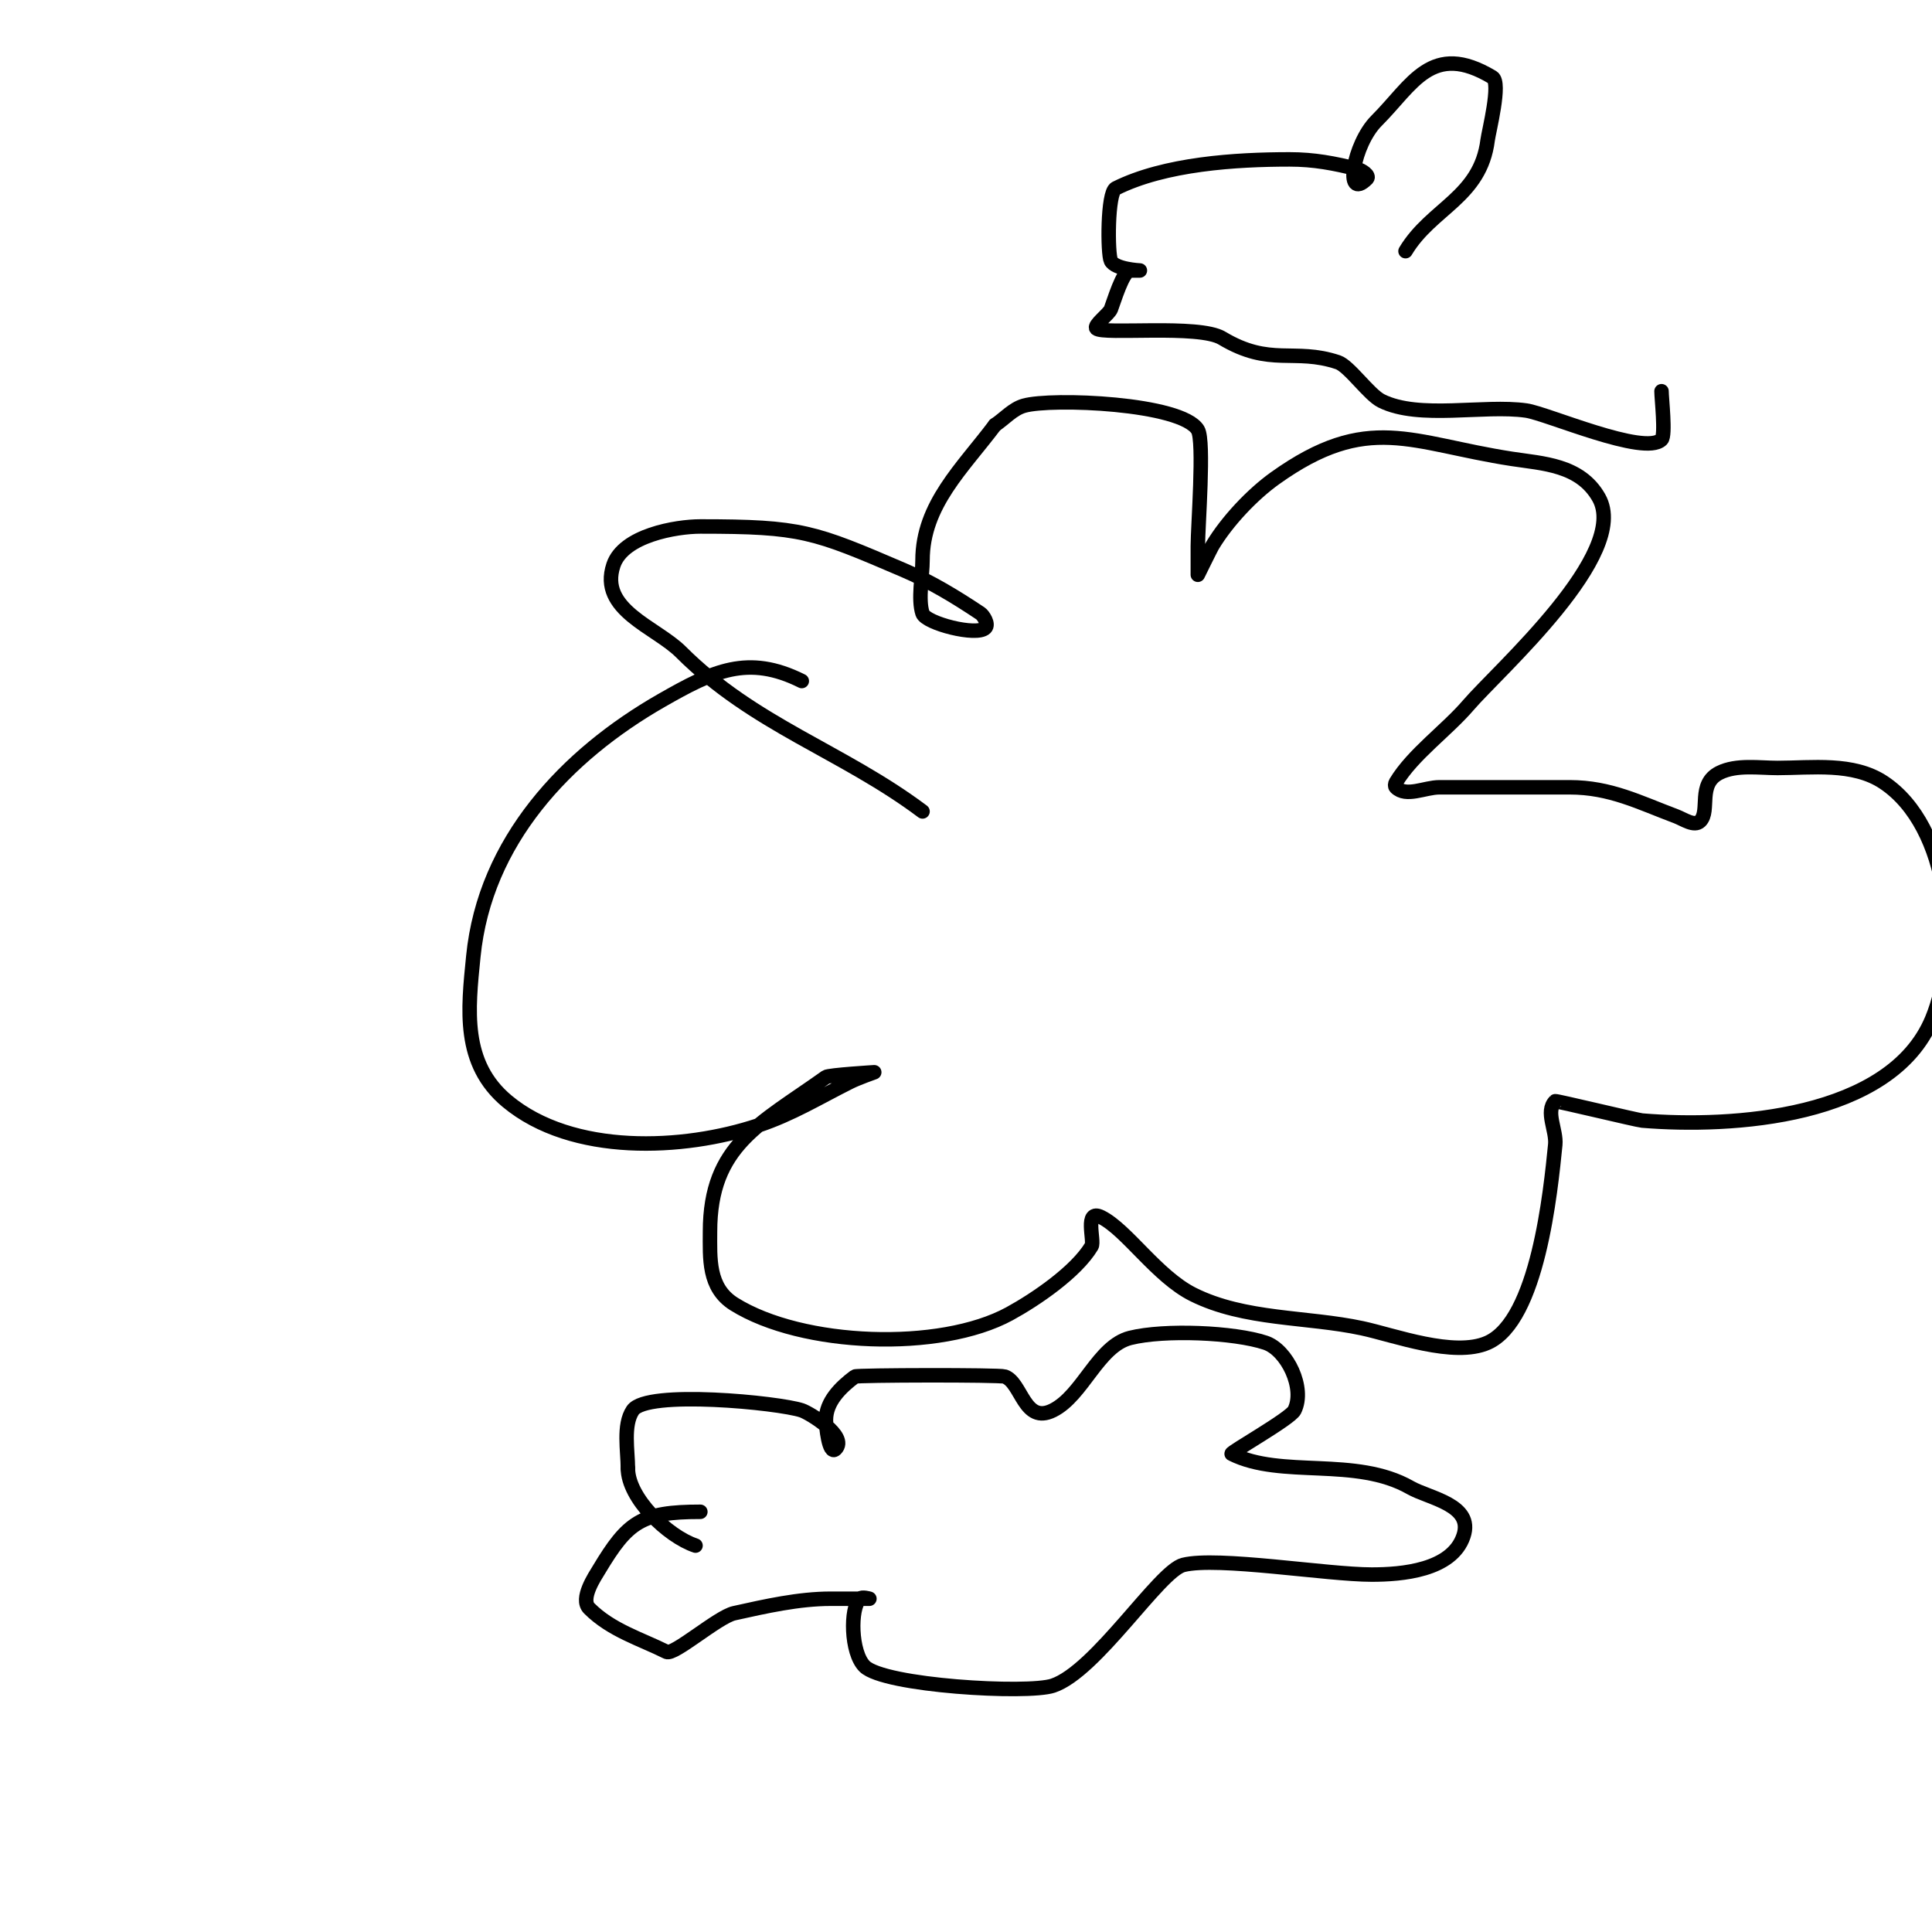
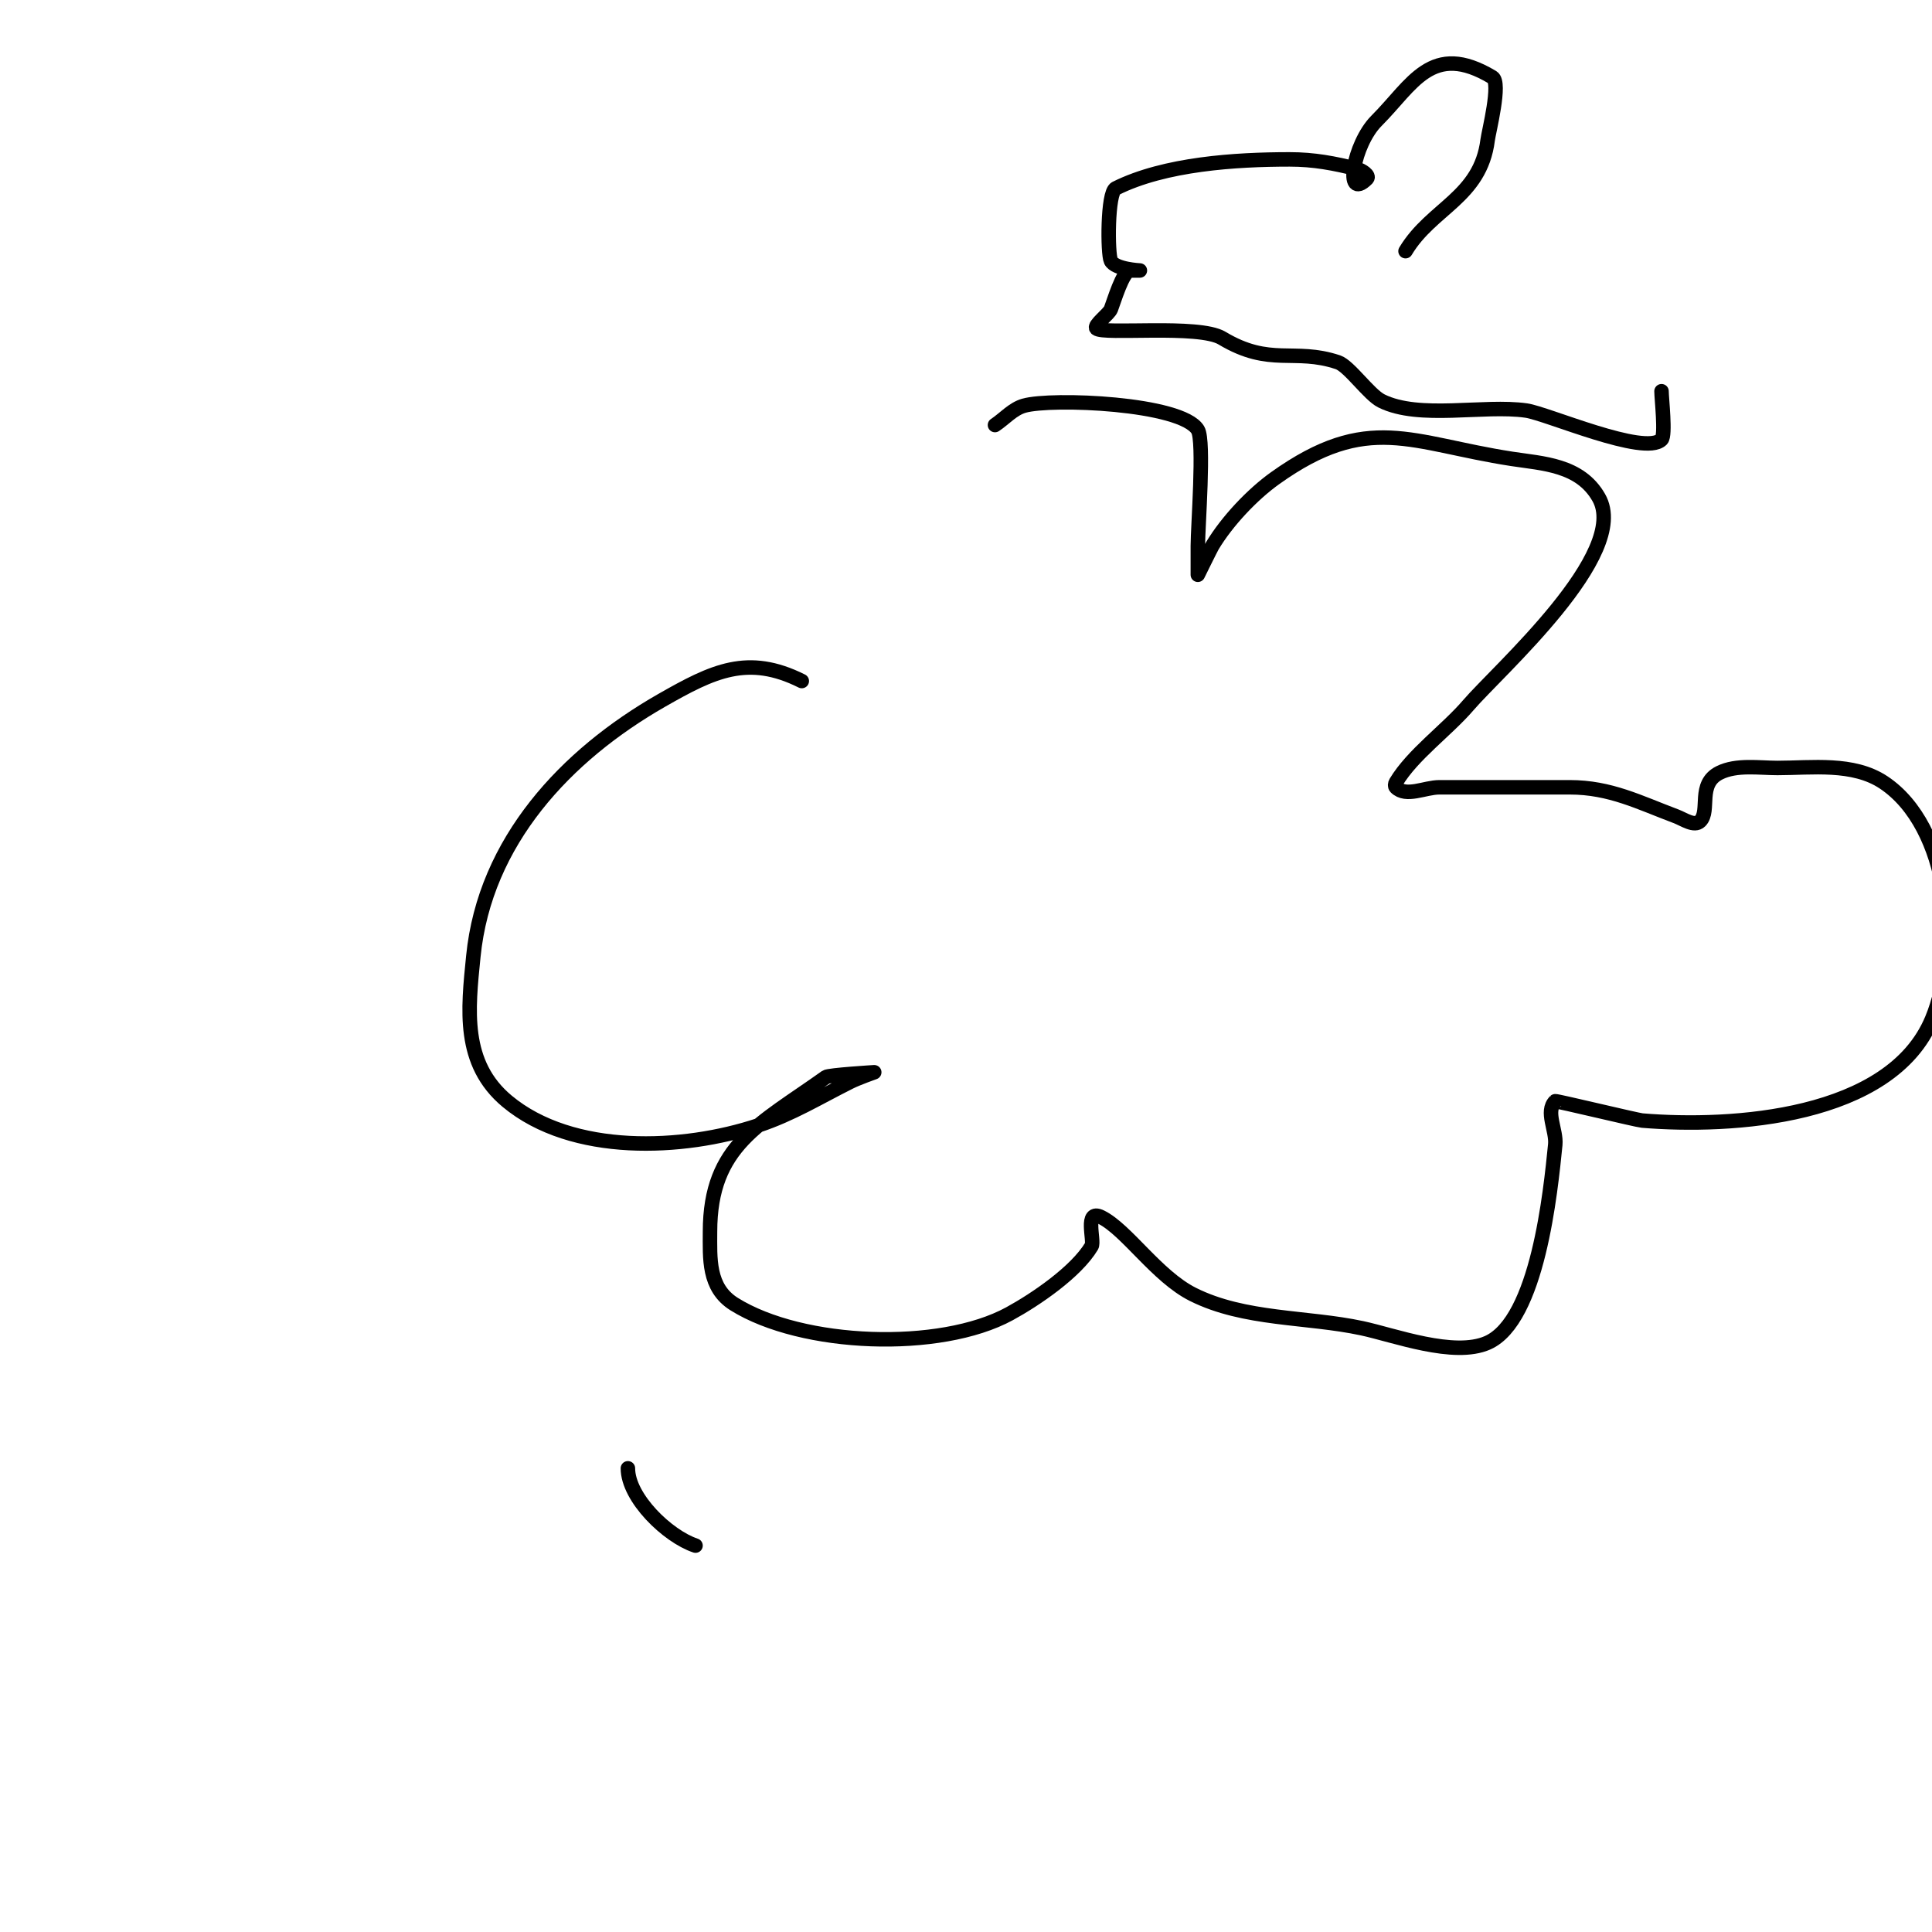
<svg xmlns="http://www.w3.org/2000/svg" viewBox="0 0 400 400" version="1.1">
  <g fill="none" stroke="#000000" stroke-width="3" stroke-linecap="round" stroke-linejoin="round">
    <path d="M166,141c-11.148,-5.574 -18.342,-2.09 -29,4c-19.802,11.315 -36.617,29.168 -39,53c-1.104,11.036 -2.404,22.163 7,30c13.501,11.25 36.449,10.184 52,5c7.01,-2.337 12.513,-5.757 19,-9c1.606,-0.803 5,-2 5,-2c0,0 -9.392,0.566 -10,1c-13.657,9.755 -24,14.099 -24,32c0,5.484 -0.457,11.589 5,15c14.077,8.798 42.608,9.85 57,2c5.427,-2.96 13.791,-8.651 17,-14c0.659,-1.098 -1.598,-7.799 2,-6c5.286,2.643 11.518,12.259 19,16c10.688,5.344 23.57,4.551 35,7c6.654,1.426 19.042,6.092 26,3c10.402,-4.623 13.041,-31.412 14,-41c0.299,-2.985 -2.121,-6.879 0,-9c0.143,-0.143 16.904,3.909 18,4c18.468,1.539 51.436,-0.446 60,-21c5.992,-14.38 3.744,-39.837 -10,-49c-6.339,-4.226 -14.916,-3 -22,-3c-3.767,0 -8.477,-0.762 -12,1c-4.654,2.327 -1.858,7.858 -4,10c-1.202,1.202 -3.409,-0.403 -5,-1c-7.617,-2.856 -13.606,-6 -22,-6c-9,0 -18,0 -27,0c-3,0 -6.879,2.121 -9,0c-0.236,-0.236 -0.172,-0.714 0,-1c3.475,-5.792 10.531,-10.786 15,-16c6.151,-7.176 33.65,-31.362 27,-43c-3.887,-6.802 -11.598,-7.015 -18,-8c-20.959,-3.225 -29.74,-9.757 -49,4c-4.723,3.374 -9.938,8.897 -13,14c-0.294,0.489 -3,6 -3,6c0,0 0,-5.761 0,-6c0,-3.912 1.389,-21.685 0,-24c-3.336,-5.559 -30.265,-6.639 -36,-5c-2.311,0.66 -4,2.667 -6,4" />
-     <path d="M206,88c-6.688,8.917 -15,16.509 -15,28c0,3.167 -0.97,8.089 0,11c0.686,2.057 11.222,4.778 13,3c0.781,-0.781 -0.448,-2.632 -1,-3c-5.274,-3.516 -10.264,-6.542 -16,-9c-18.574,-7.96 -21.078,-9 -42,-9c-5.025,0 -15.954,1.861 -18,8c-3.092,9.276 8.782,12.782 14,18c15.127,15.127 33.374,20.531 50,33" />
    <path d="M330,166" />
-     <path d="M145,313c-12.2,0 -15.021,2.035 -21,12c-0.789,1.314 -3.983,6.017 -2,8c4.556,4.556 10.651,6.325 16,9c1.529,0.764 10.637,-7.253 14,-8c6.516,-1.448 13.404,-3 20,-3c0.21,0 8,0 8,0c0,0 -1.529,-0.471 -2,0c-2.007,2.007 -1.871,11.129 1,14c4.03,4.03 33.717,5.761 39,4c8.92,-2.973 22.019,-23.755 27,-25c7.093,-1.773 29.707,2 39,2c6.132,0 16.608,-0.823 19,-8c2.158,-6.473 -7.133,-7.79 -11,-10c-11.352,-6.487 -26.664,-1.832 -37,-7c-0.431,-0.215 12.132,-7.264 13,-9c2.291,-4.583 -1.524,-12.508 -6,-14c-6.472,-2.157 -20.899,-2.775 -28,-1c-6.65,1.662 -9.82,11.91 -16,15c-5.992,2.996 -6.442,-5.814 -10,-7c-1.14,-0.38 -30.584,-0.312 -31,0c-2.989,2.242 -6,5.202 -6,9c0,1.02 0.595,7.405 2,6c2.63,-2.63 -5.429,-7.476 -7,-8c-4.739,-1.58 -32.14,-4.29 -35,0c-2.05,3.074 -1,8.422 -1,12" />
    <path d="M130,304c0,6.154 8.217,14.072 14,16" />
    <path d="M291,52c5.374,-8.957 15.513,-11.104 17,-23c0.218,-1.744 2.827,-11.904 1,-13c-12.603,-7.562 -16.541,1.541 -24,9c-4.837,4.837 -6.817,16.817 -2,12c0.667,-0.667 -1.085,-1.771 -2,-2c-4.771,-1.193 -8.936,-2 -14,-2c-11.124,0 -25.832,0.916 -36,6c-1.745,0.873 -1.711,13.579 -1,15c0.878,1.756 6,2 6,2c0,0 -1.333,0 -2,0c-1.515,0 -3.435,6.588 -4,8c-0.424,1.06 -3.64,3.36 -3,4c1.334,1.334 21.192,-0.885 26,2c10.026,6.015 14.89,1.963 24,5c2.335,0.778 6.403,6.702 9,8c7.828,3.914 21.204,0.743 30,2c4.271,0.61 24.518,9.482 28,6c0.876,-0.876 0,-8.535 0,-10" />
  </g>
</svg>